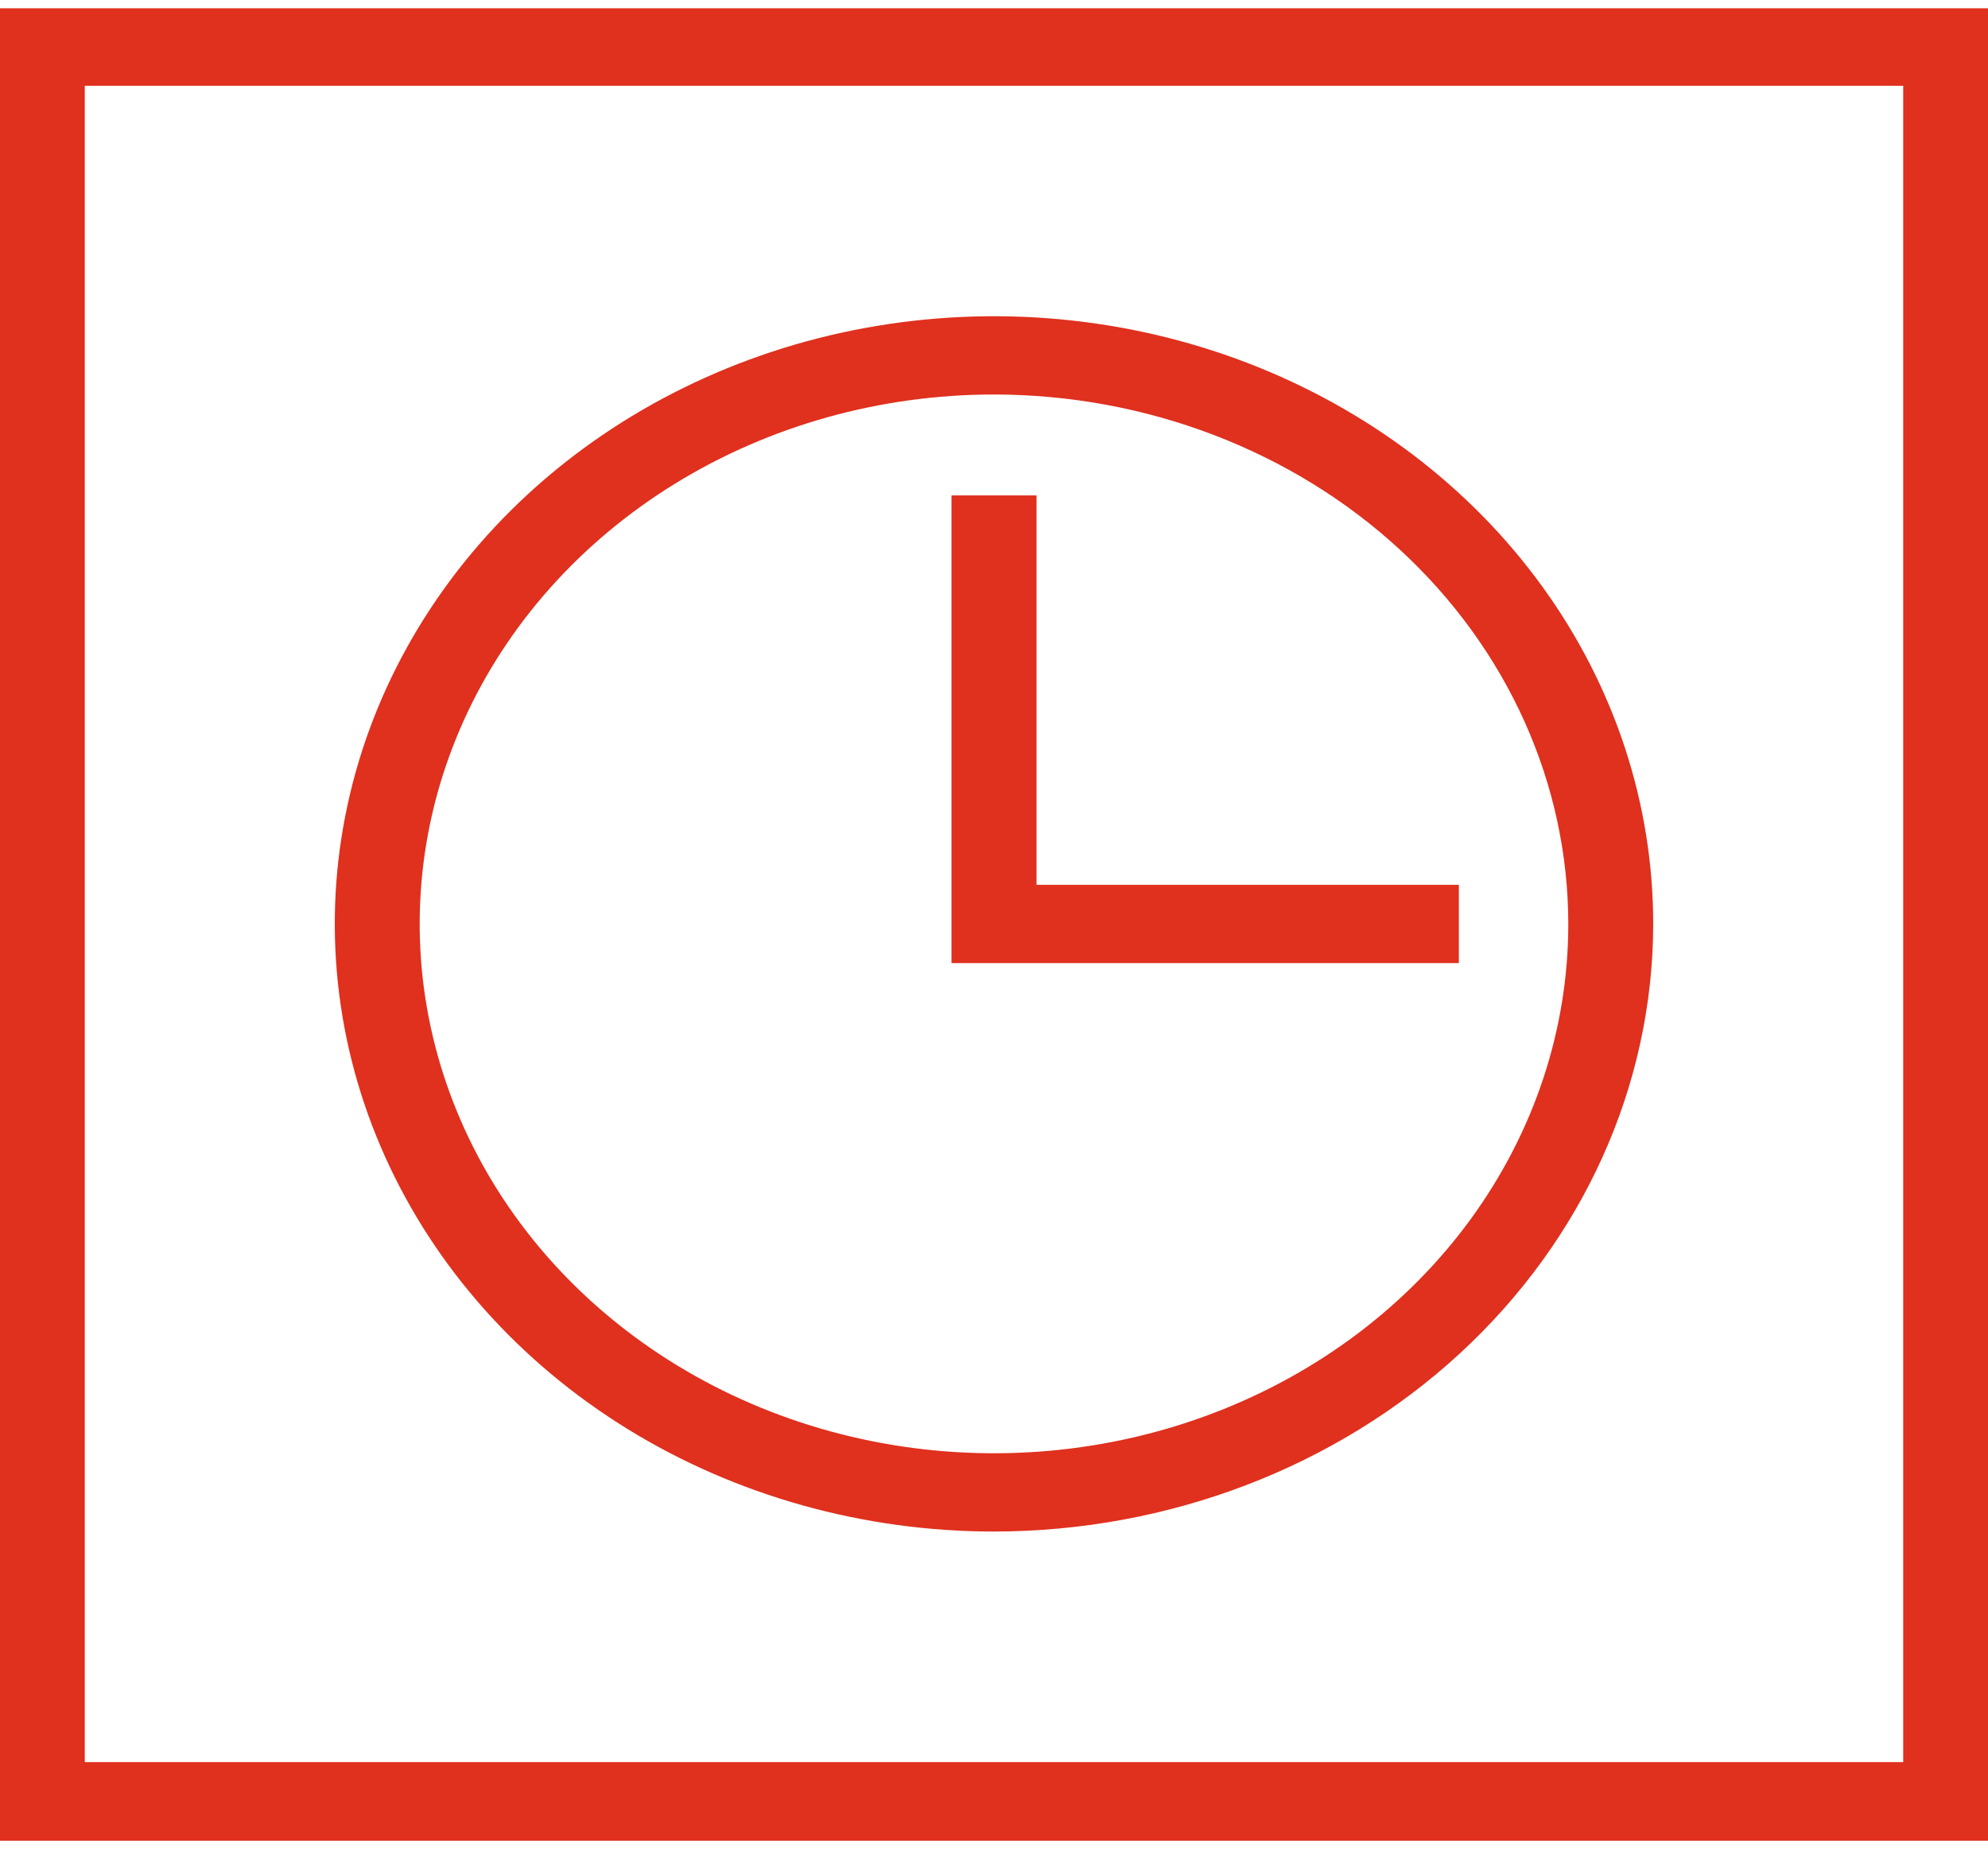
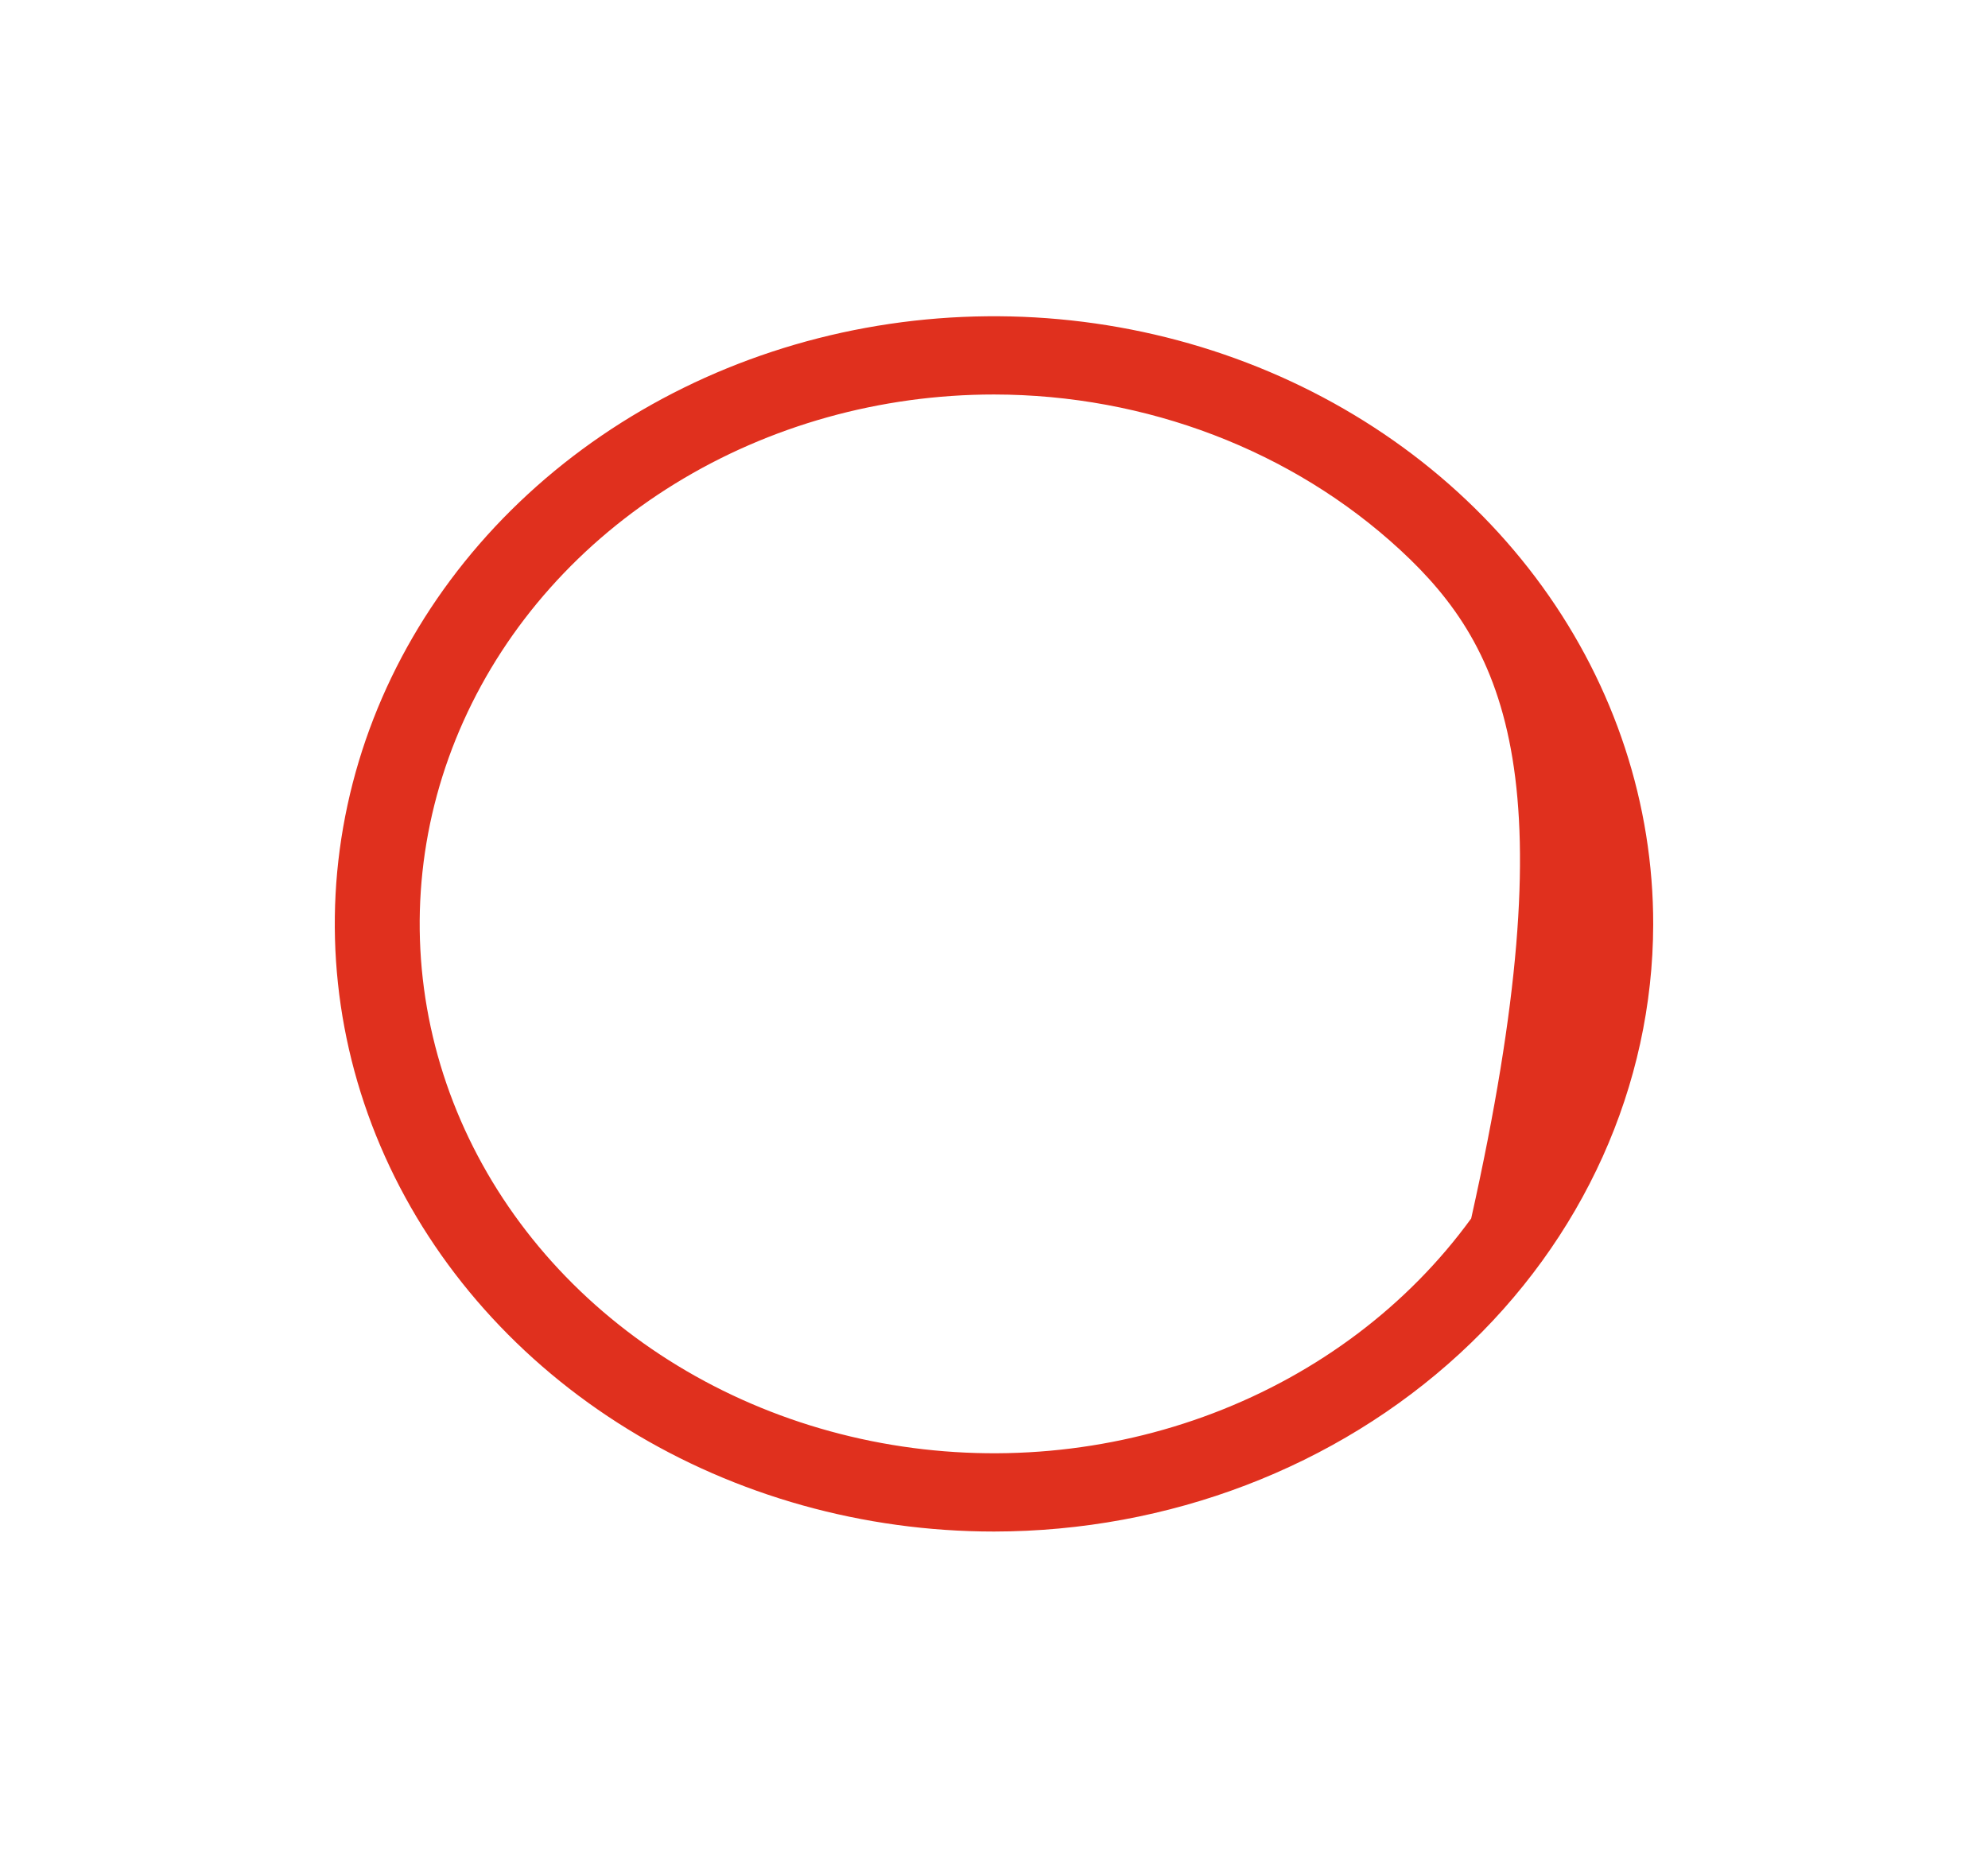
<svg xmlns="http://www.w3.org/2000/svg" width="120" height="112" viewBox="0 0 120 112" fill="none">
-   <path d="M0 0.5V111.125H120V0.5H0ZM114.883 106.377H5.117V5.179H114.883V106.377Z" fill="#E0301E" />
-   <path d="M60 92.457C52.128 92.457 44.433 90.304 37.888 86.272C31.344 82.239 26.244 76.508 23.233 69.803C20.223 63.098 19.437 55.72 20.976 48.603C22.514 41.486 26.308 34.95 31.878 29.821C37.447 24.693 44.541 21.202 52.262 19.791C59.984 18.38 67.986 19.112 75.256 21.894C82.526 24.677 88.738 29.384 93.106 35.422C97.473 41.459 99.8 48.555 99.791 55.812C99.769 65.531 95.569 74.846 88.11 81.715C80.651 88.584 70.543 92.447 60 92.457ZM60 23.815C53.145 23.816 46.444 25.689 40.744 29.199C35.044 32.709 30.601 37.698 27.976 43.535C25.351 49.372 24.662 55.796 25.996 61.994C27.33 68.193 30.628 73.887 35.472 78.358C40.316 82.829 46.489 85.876 53.211 87.113C59.933 88.351 66.902 87.723 73.237 85.31C79.572 82.897 84.99 78.807 88.804 73.557C92.618 68.306 94.658 62.131 94.666 55.812C94.668 47.332 91.018 39.198 84.518 33.198C78.017 27.198 69.198 23.824 60 23.815Z" fill="#E0301E" />
-   <path d="M88.059 58.141H57.434V29.908H62.567V53.416H88.059V58.141Z" fill="#E0301E" />
+   <path d="M60 92.457C52.128 92.457 44.433 90.304 37.888 86.272C31.344 82.239 26.244 76.508 23.233 69.803C20.223 63.098 19.437 55.72 20.976 48.603C22.514 41.486 26.308 34.95 31.878 29.821C37.447 24.693 44.541 21.202 52.262 19.791C59.984 18.38 67.986 19.112 75.256 21.894C82.526 24.677 88.738 29.384 93.106 35.422C97.473 41.459 99.8 48.555 99.791 55.812C99.769 65.531 95.569 74.846 88.11 81.715C80.651 88.584 70.543 92.447 60 92.457ZM60 23.815C53.145 23.816 46.444 25.689 40.744 29.199C35.044 32.709 30.601 37.698 27.976 43.535C25.351 49.372 24.662 55.796 25.996 61.994C27.33 68.193 30.628 73.887 35.472 78.358C40.316 82.829 46.489 85.876 53.211 87.113C59.933 88.351 66.902 87.723 73.237 85.31C79.572 82.897 84.99 78.807 88.804 73.557C94.668 47.332 91.018 39.198 84.518 33.198C78.017 27.198 69.198 23.824 60 23.815Z" fill="#E0301E" />
</svg>